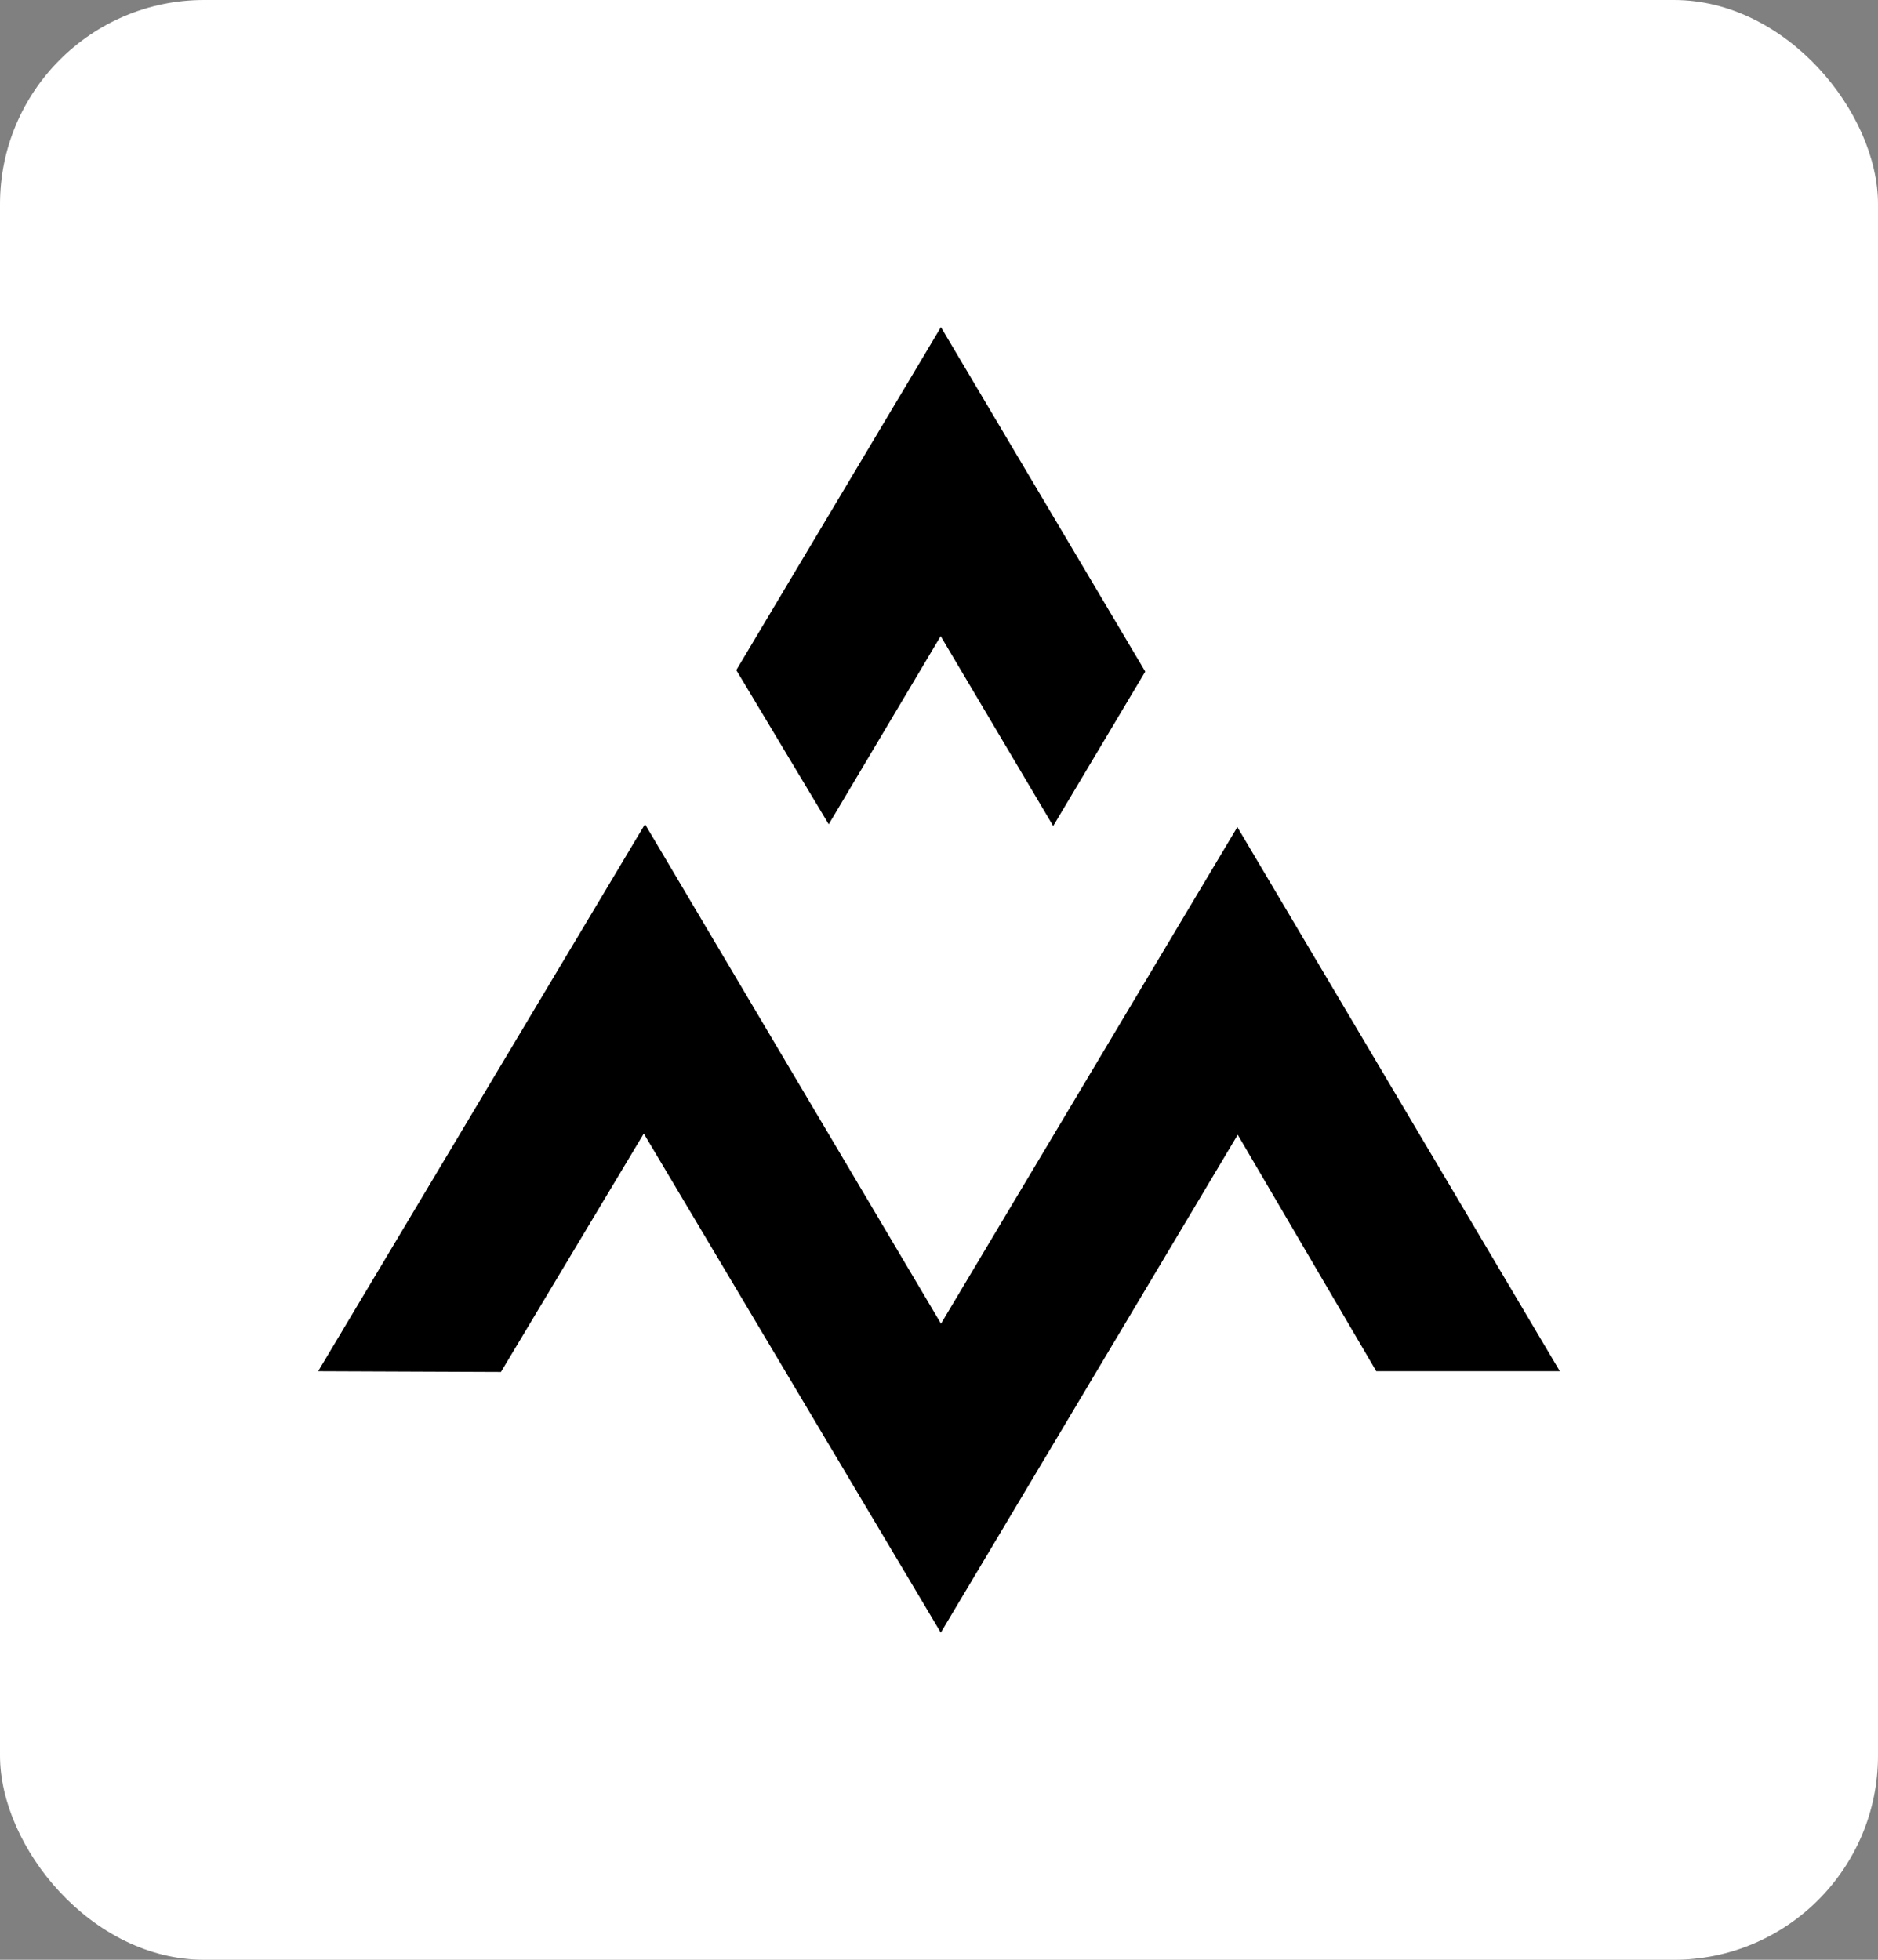
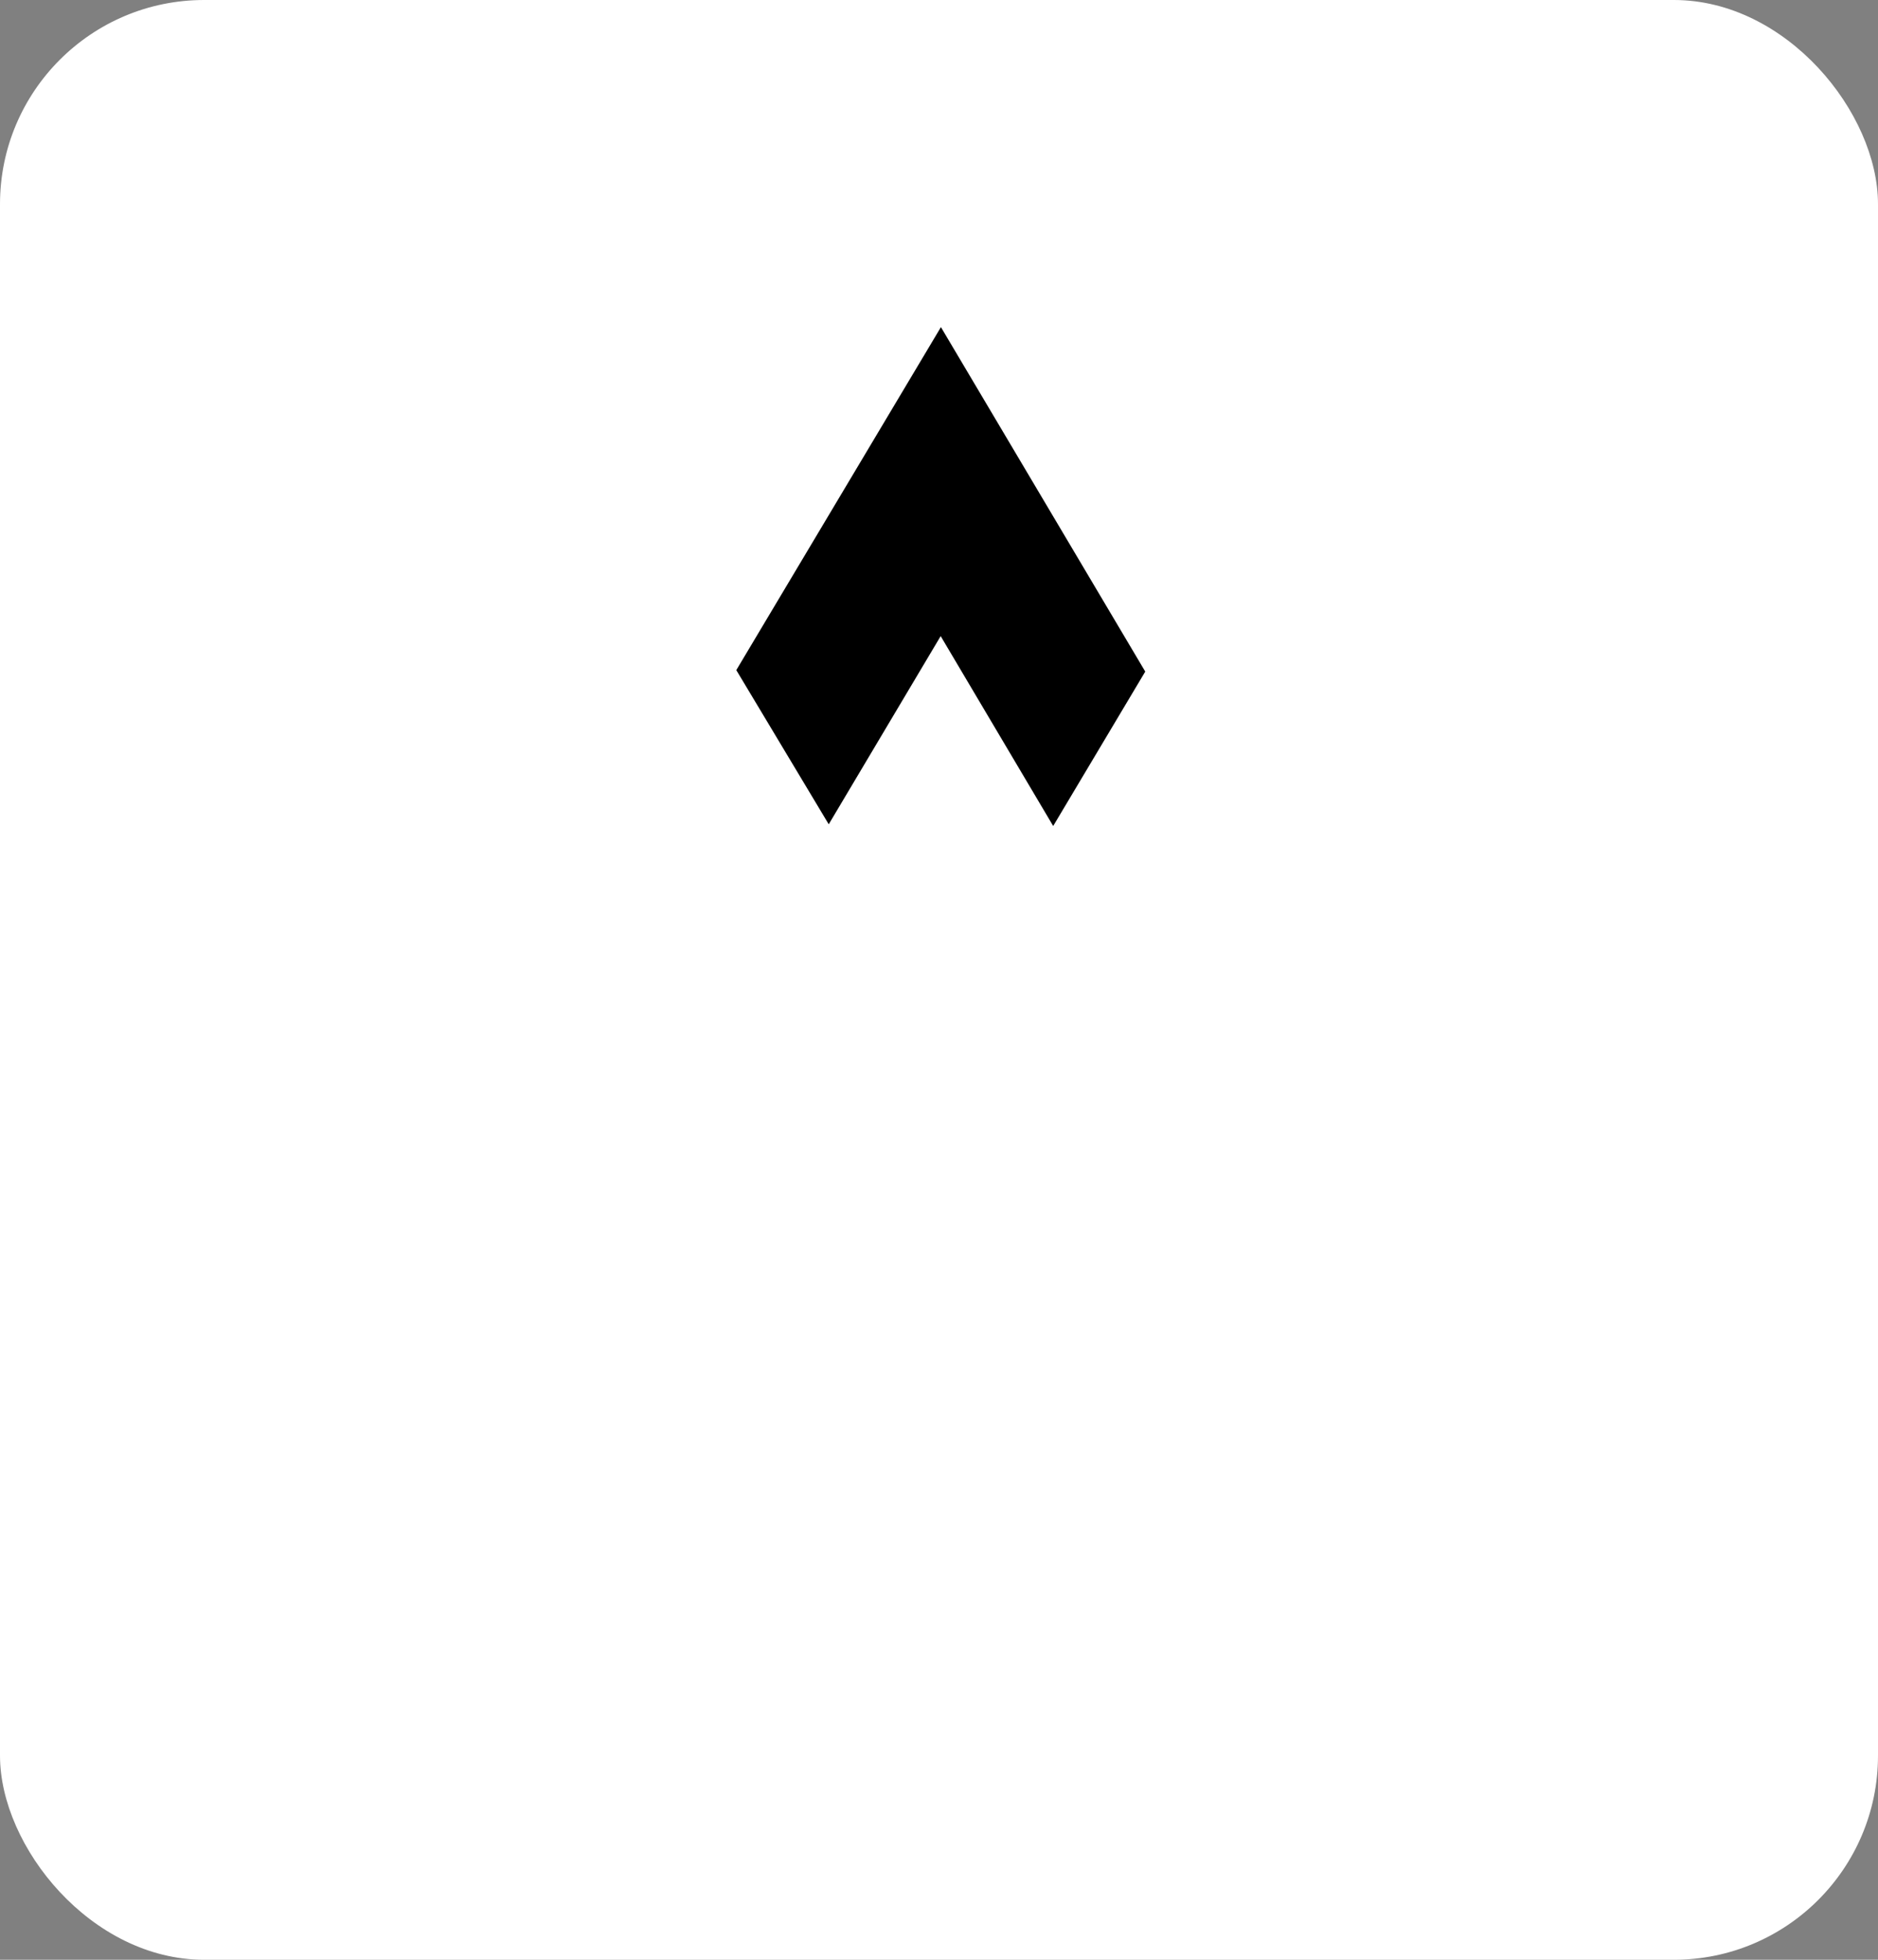
<svg xmlns="http://www.w3.org/2000/svg" width="46" height="48" viewBox="0 0 46 48" fill="none">
  <rect x="0" y="0" width="46" height="48" fill="#808080" stroke="none" />
  <rect width="46" height="48" rx="5" fill="white" />
-   <path d="M7.793 33.585L15.799 20.186L23.049 32.42L30.308 20.257L38.207 33.585H33.711L30.317 27.793L23.044 39.988L15.769 27.764L12.27 33.603L7.793 33.585Z" fill="black" />
  <path d="M18.035 16.413L23.047 8.012L28.052 16.449L25.797 20.231L23.041 15.58L20.299 20.189L18.035 16.413Z" fill="black" />
</svg>